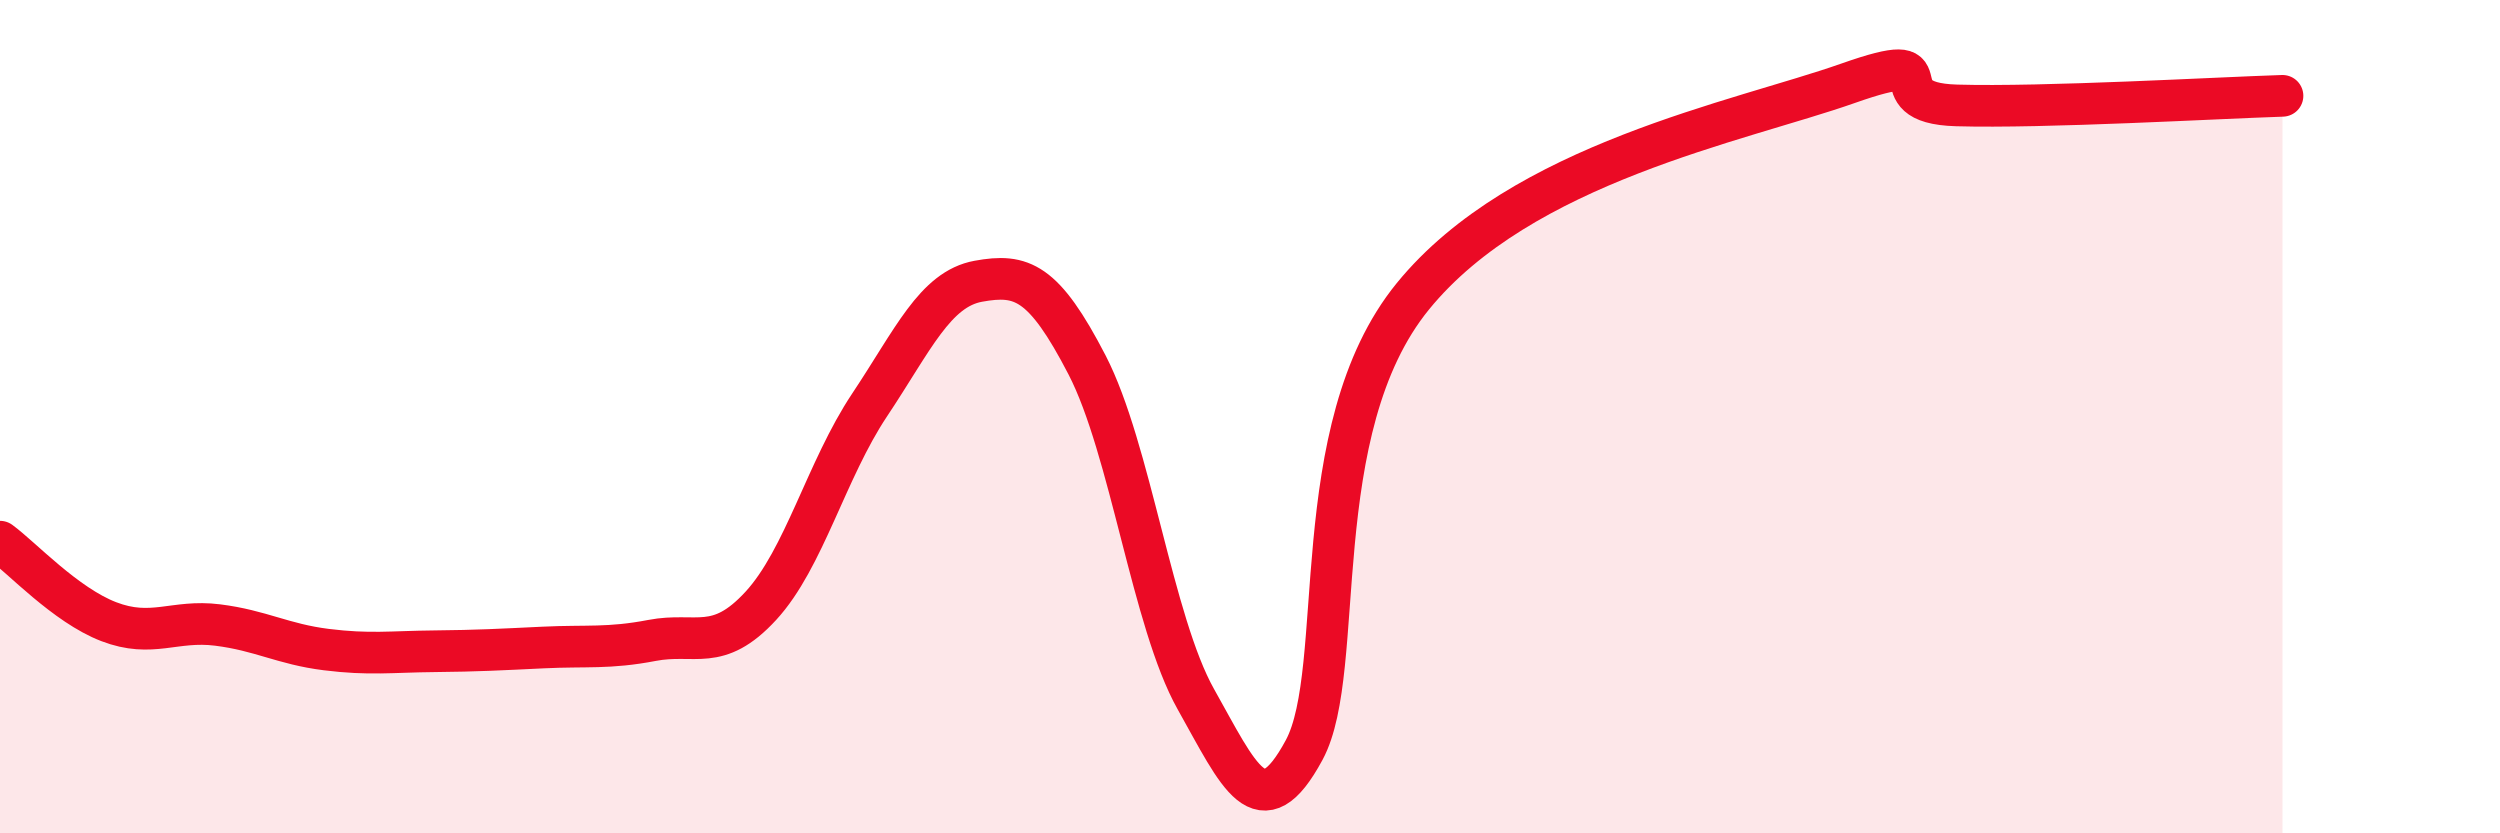
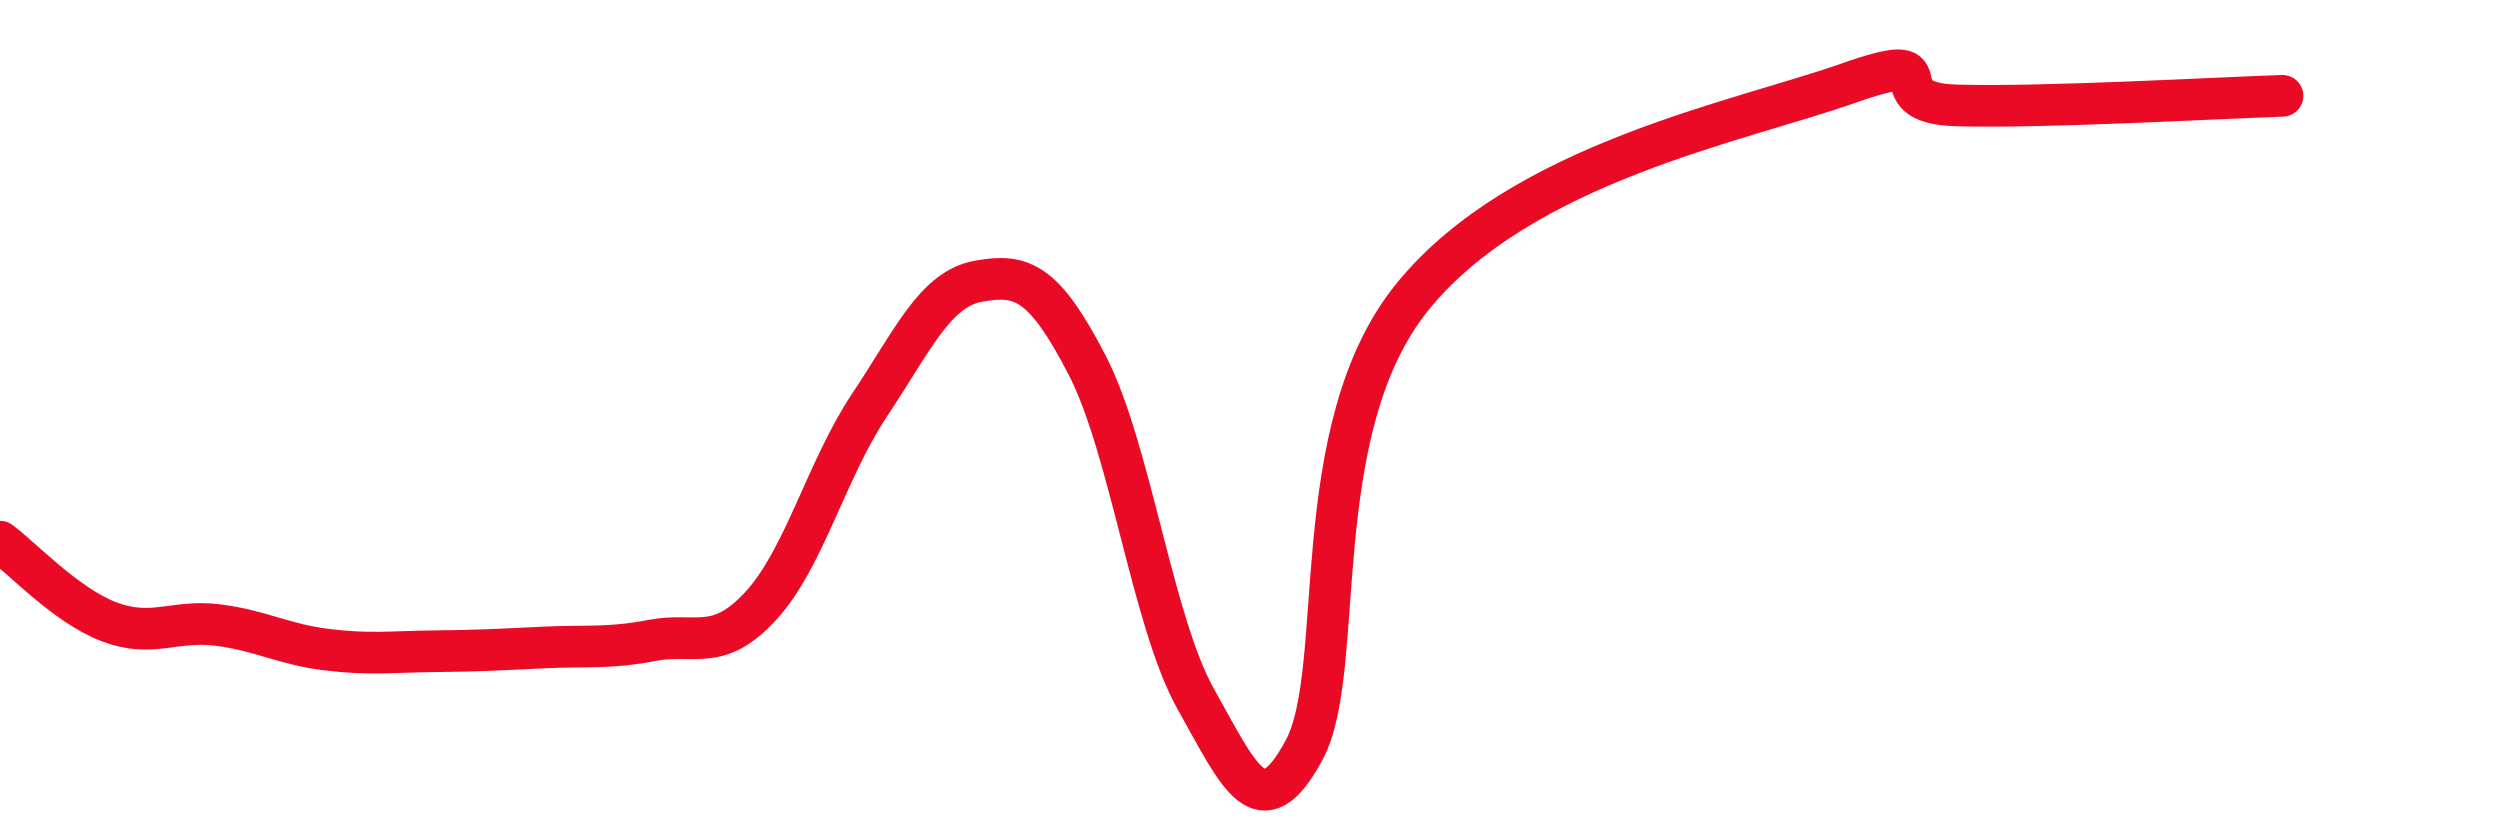
<svg xmlns="http://www.w3.org/2000/svg" width="60" height="20" viewBox="0 0 60 20">
-   <path d="M 0,13 C 0.52,13.38 1.57,14.52 2.61,14.92 C 3.65,15.32 4.18,14.87 5.22,15 C 6.26,15.13 6.79,15.46 7.83,15.59 C 8.87,15.72 9.39,15.64 10.43,15.63 C 11.47,15.62 12,15.59 13.04,15.54 C 14.08,15.49 14.61,15.57 15.65,15.37 C 16.69,15.17 17.22,15.67 18.26,14.54 C 19.3,13.41 19.83,11.28 20.87,9.72 C 21.91,8.16 22.44,6.94 23.48,6.75 C 24.52,6.56 25.05,6.75 26.09,8.76 C 27.13,10.77 27.66,14.93 28.7,16.78 C 29.74,18.63 30.26,19.93 31.3,18 C 32.34,16.07 31.3,10.31 33.91,7.11 C 36.52,3.91 41.74,2.92 44.35,2 C 46.96,1.08 44.87,2.47 46.96,2.53 C 49.05,2.59 53.22,2.35 54.78,2.3L54.78 20L0 20Z" fill="#EB0A25" opacity="0.1" stroke-linecap="round" stroke-linejoin="round" />
  <path d="M 0,13 C 0.52,13.38 1.57,14.52 2.61,14.92 C 3.65,15.32 4.18,14.87 5.22,15 C 6.26,15.13 6.79,15.46 7.83,15.59 C 8.87,15.72 9.39,15.64 10.43,15.63 C 11.47,15.62 12,15.59 13.04,15.54 C 14.08,15.49 14.61,15.57 15.65,15.37 C 16.69,15.17 17.22,15.67 18.26,14.54 C 19.3,13.41 19.83,11.28 20.87,9.72 C 21.91,8.16 22.44,6.94 23.48,6.75 C 24.52,6.56 25.05,6.75 26.09,8.76 C 27.13,10.77 27.66,14.93 28.7,16.78 C 29.74,18.63 30.26,19.93 31.3,18 C 32.34,16.07 31.3,10.31 33.91,7.11 C 36.52,3.91 41.74,2.92 44.35,2 C 46.96,1.08 44.87,2.47 46.96,2.53 C 49.05,2.59 53.22,2.35 54.78,2.3" stroke="#EB0A25" stroke-width="1" fill="none" stroke-linecap="round" stroke-linejoin="round" />
</svg>